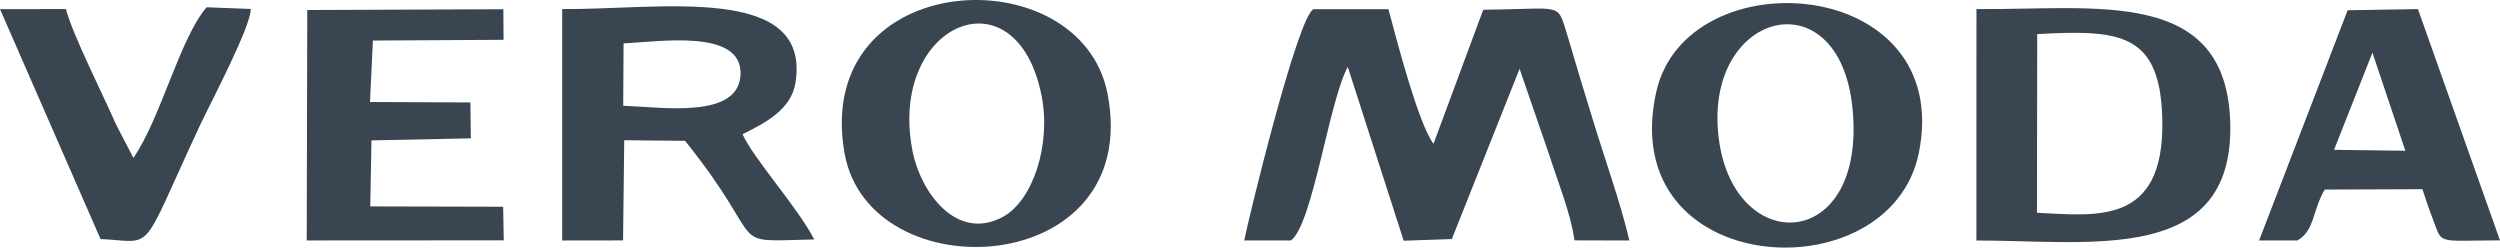
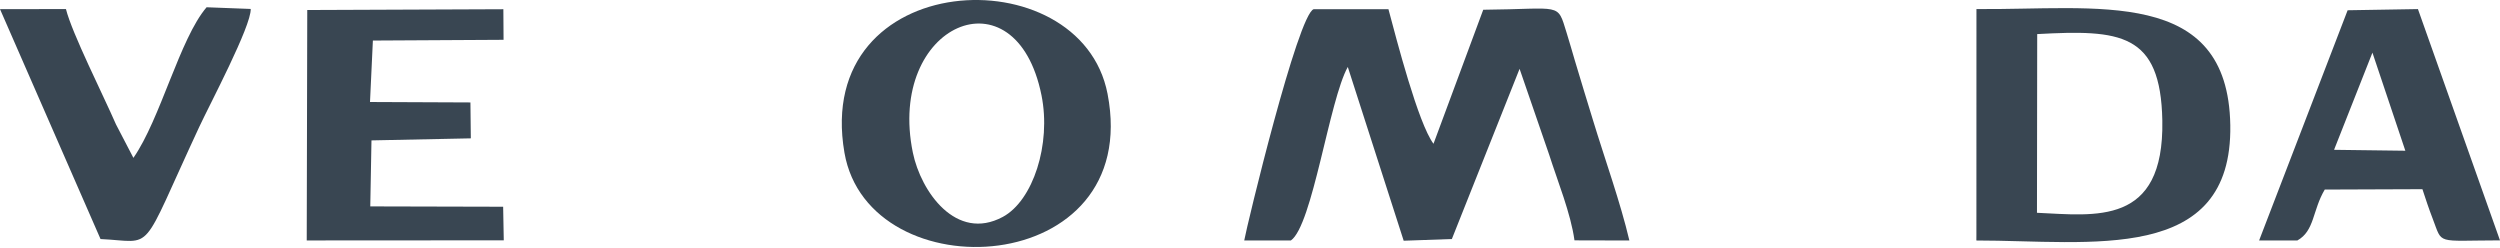
<svg xmlns="http://www.w3.org/2000/svg" xml:space="preserve" width="346.765mm" height="34.343mm" version="1.1" style="shape-rendering:geometricPrecision; text-rendering:geometricPrecision; image-rendering:optimizeQuality; fill-rule:evenodd; clip-rule:evenodd" viewBox="0 0 9753.16 965.95">
  <defs>
    <style type="text/css">
   
    .fil0 {fill:#394652}
   
  </style>
  </defs>
  <g id="Ebene_x0020_1">
    <g id="_2160756997088">
      <path class="fil0" d="M5035.92 938.25c84.45,-58.53 149.91,-548.23 222.2,-677.03l218.03 677.92 187.94 -6.65 264.23 -663.99 115.79 336.09c32.51,102.13 83.99,227.9 98.38,333.1l214.18 0.55c-34.77,-148.2 -96.67,-320.32 -141.72,-468.53 -24.45,-80.43 -46.82,-151.48 -70.75,-232.68 -11.03,-37.44 -21.49,-74.04 -32.56,-109.73 -37.17,-119.8 -17.03,-91.94 -325.12,-89.29l-194.04 522.9c-60.22,-80.93 -144.05,-406.57 -175.77,-525.04l-291.56 -0.07c-61.84,19.65 -261.53,847.14 -271.07,902.43l181.82 0z" />
-       <path class="fil0" d="M2432.69 169.32c139,-6.46 463.92,-58.31 456.31,121.66 -7.32,173.09 -301.32,127.59 -457.74,121.6l1.43 -243.26zm464.05 354.38c86.78,-43.19 189.65,-95.29 206.52,-200.36 62.77,-390.85 -534.97,-284.72 -910.05,-288.02l0 902.96 237.45 -0.33 4.6 -390.86 237.33 2.39c337.38,420.22 146.55,392.67 503.85,384.65 -63.66,-124.18 -234.01,-311.67 -279.72,-410.43z" />
      <path class="fil0" d="M7946.82 830.18l0.92 -697.19c323.89,-17.6 481.89,-5.41 488.13,337.55 7.52,412.88 -262.31,369.77 -489.05,359.63zm-236.48 108.07c444.84,0 999.55,94.81 990.7,-449.86 -8.81,-542.41 -523.08,-448.74 -990.35,-453.06l-0.18 881.59 -0.17 21.33z" />
      <path class="fil0" d="M3561.3 595.65c-102.96,-501.01 401.68,-720.15 501.82,-223.98 38.59,191.22 -33.23,411.24 -151.03,474.55 -182.18,97.9 -319.74,-99.5 -350.79,-250.57zm-266.92 0c94.6,548.01 1166.61,493.86 1026.44,-229.68 -105.17,-542.89 -1151.41,-494.28 -1026.44,229.68z" />
-       <path class="fil0" d="M6705.64 542.11c-64.75,-497.73 468.47,-637.97 521.22,-121.89 57.59,563.44 -460.91,585.4 -521.22,121.89zm780.48 53.54c139.52,-693.46 -908.06,-765.18 -1024.93,-235.77 -160.7,727.99 912.99,792.07 1024.93,235.77z" />
      <polygon class="fil0" points="1454.67,158.18 1964.49,155.31 1963.7,35.99 1198.66,39.09 1196.58,938.06 1965.3,937.56 1962.87,806.53 1444.48,805.23 1449.18,547.71 1836.77,539.74 1835.23,399.66 1443.44,397.95 " />
-       <path class="fil0" d="M9255.56 205.35l128.38 382.69 -278.11 -3.56 149.73 -379.13zm-293.07 732.89c67.83,-37.67 58.68,-117.43 107.07,-198.71l381.02 -1.45c12.2,37.26 25.33,77.04 39.71,114.1 40.26,103.7 8,86.18 262.87,85.59l-320.08 -902.31 -274.26 4.57 -345.39 898.22 149.06 0z" />
+       <path class="fil0" d="M9255.56 205.35l128.38 382.69 -278.11 -3.56 149.73 -379.13m-293.07 732.89c67.83,-37.67 58.68,-117.43 107.07,-198.71l381.02 -1.45c12.2,37.26 25.33,77.04 39.71,114.1 40.26,103.7 8,86.18 262.87,85.59l-320.08 -902.31 -274.26 4.57 -345.39 898.22 149.06 0z" />
      <path class="fil0" d="M520.38 615.87l-67.98 -130.65c-48.99,-112.65 -171.9,-355.98 -195.15,-449.88l-257.25 0.39 392.13 896.85c215.18,10.01 148.64,70.5 384.99,-437.23 41.17,-88.44 203.33,-393.78 200.96,-460.44l-172.15 -6.56c-104.32,121.29 -180.37,436.88 -285.56,587.53z" />
    </g>
  </g>
</svg>